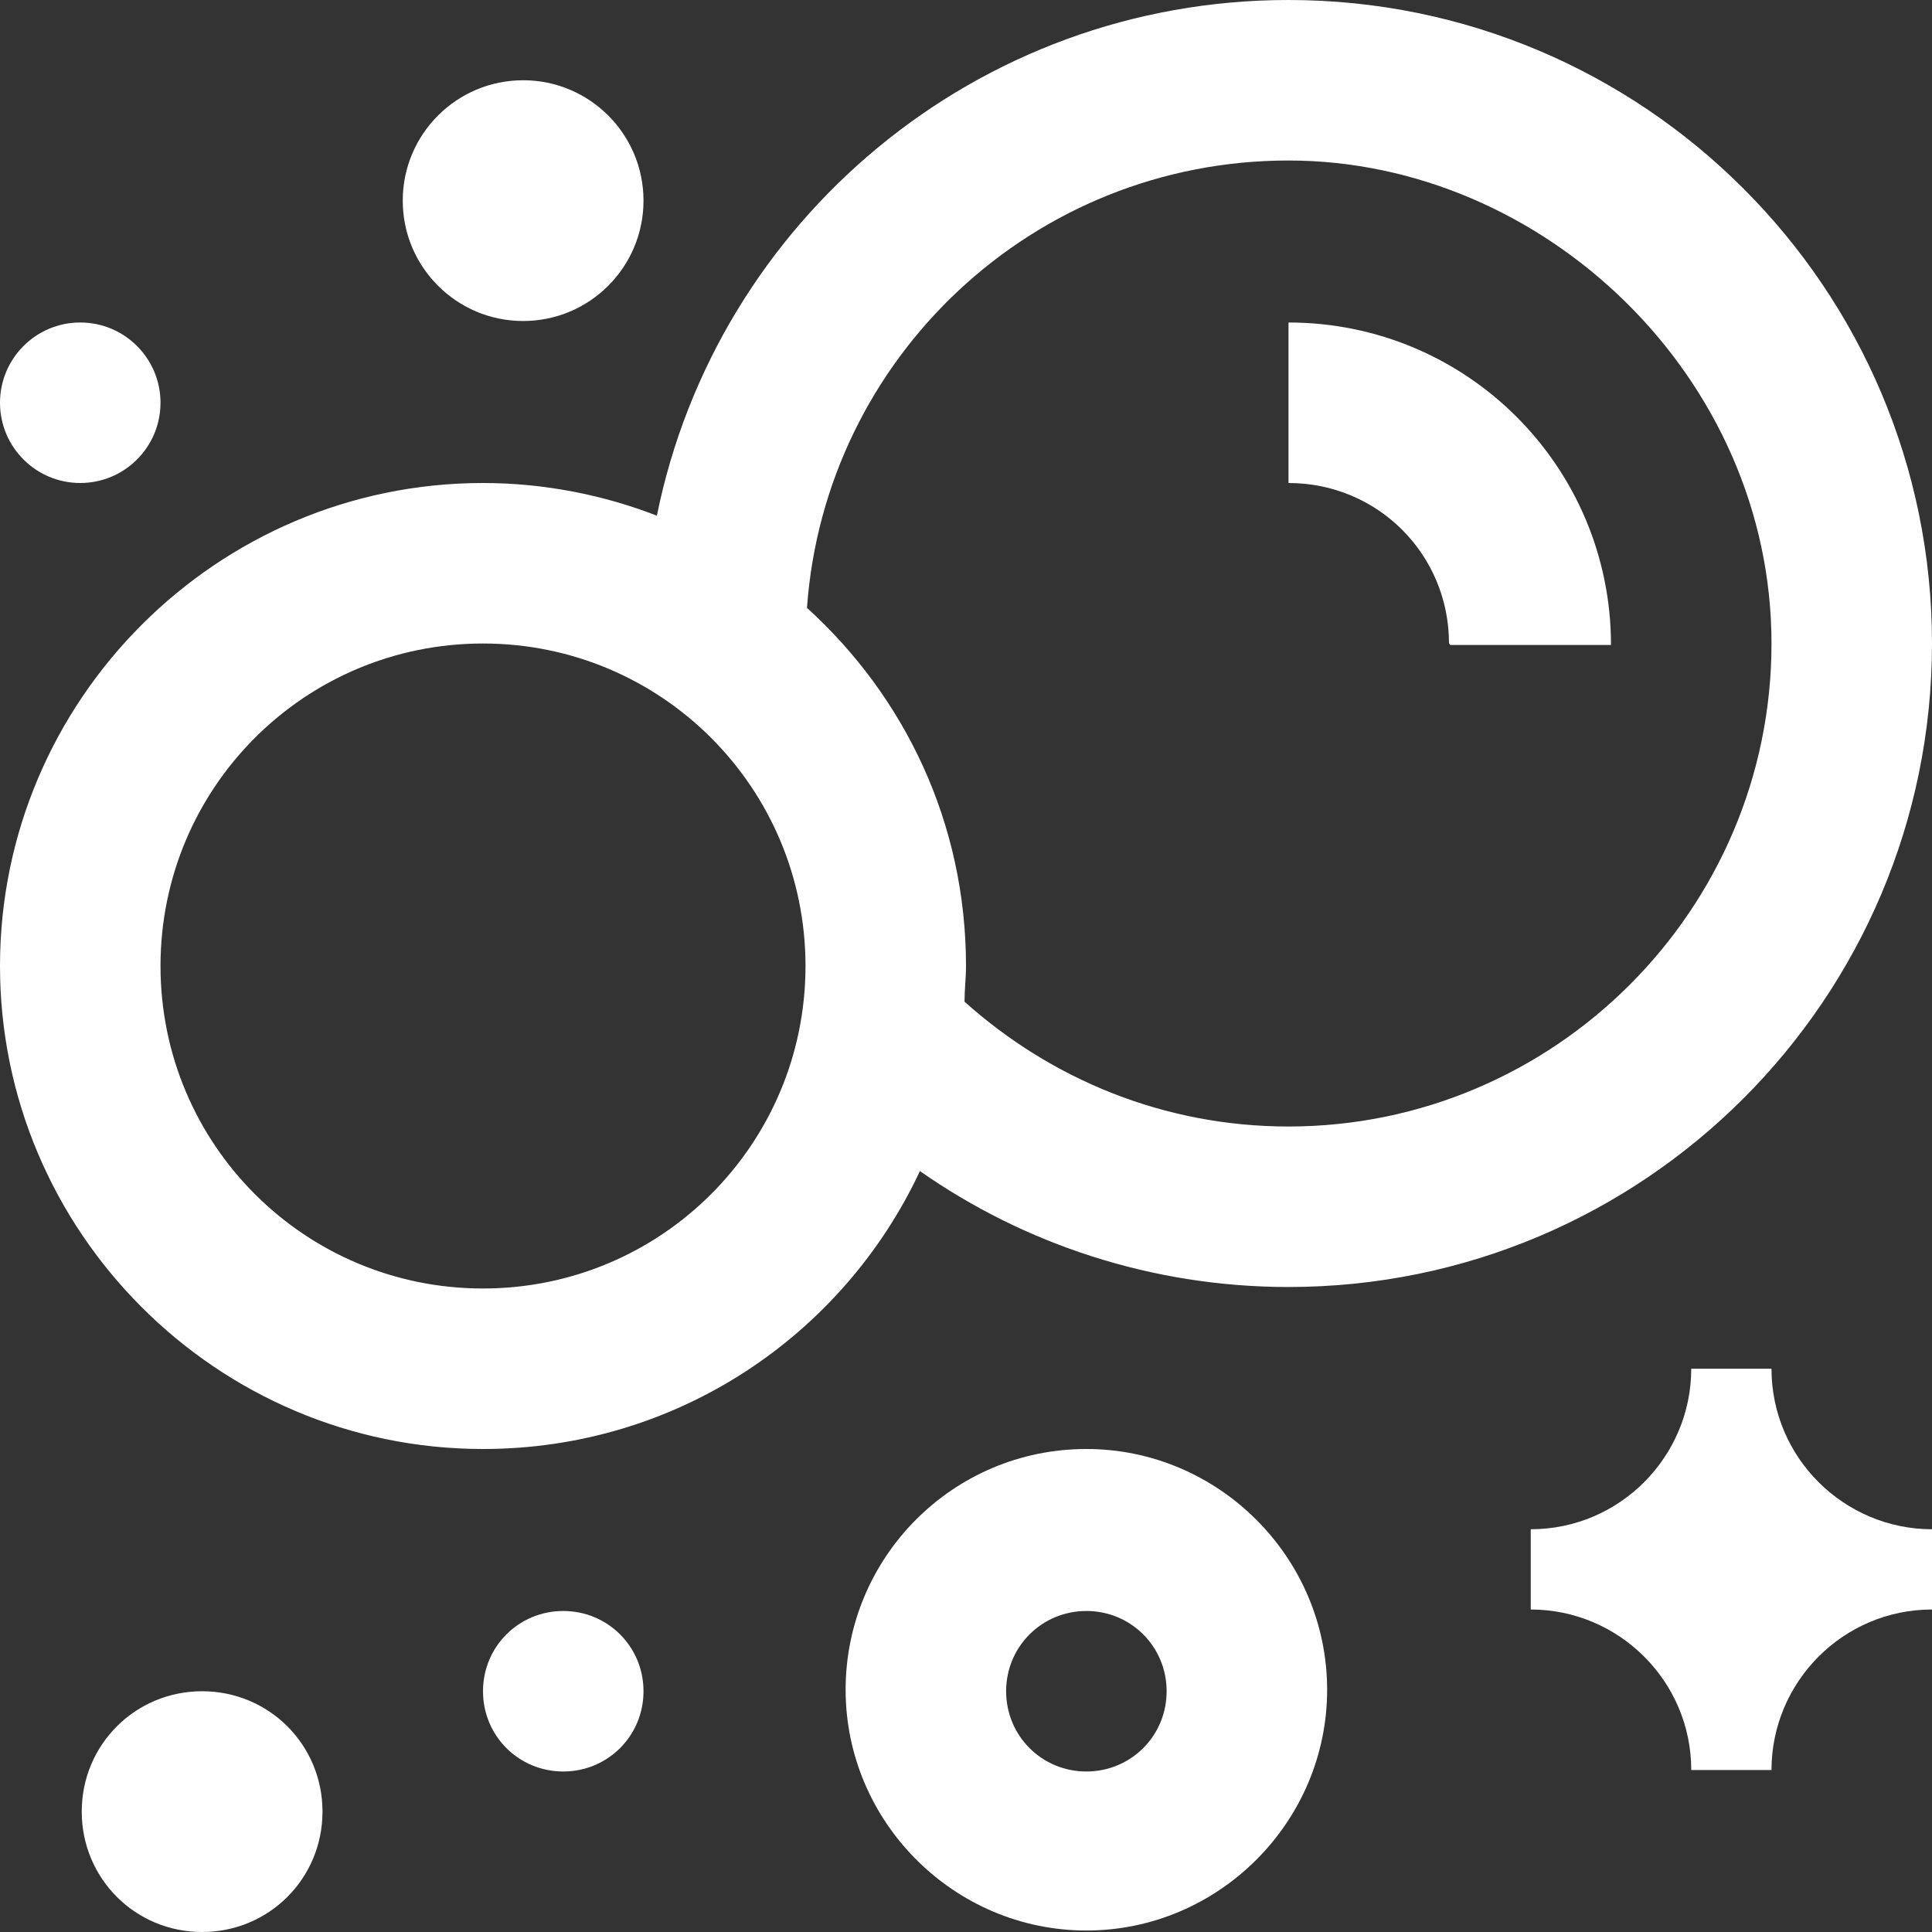
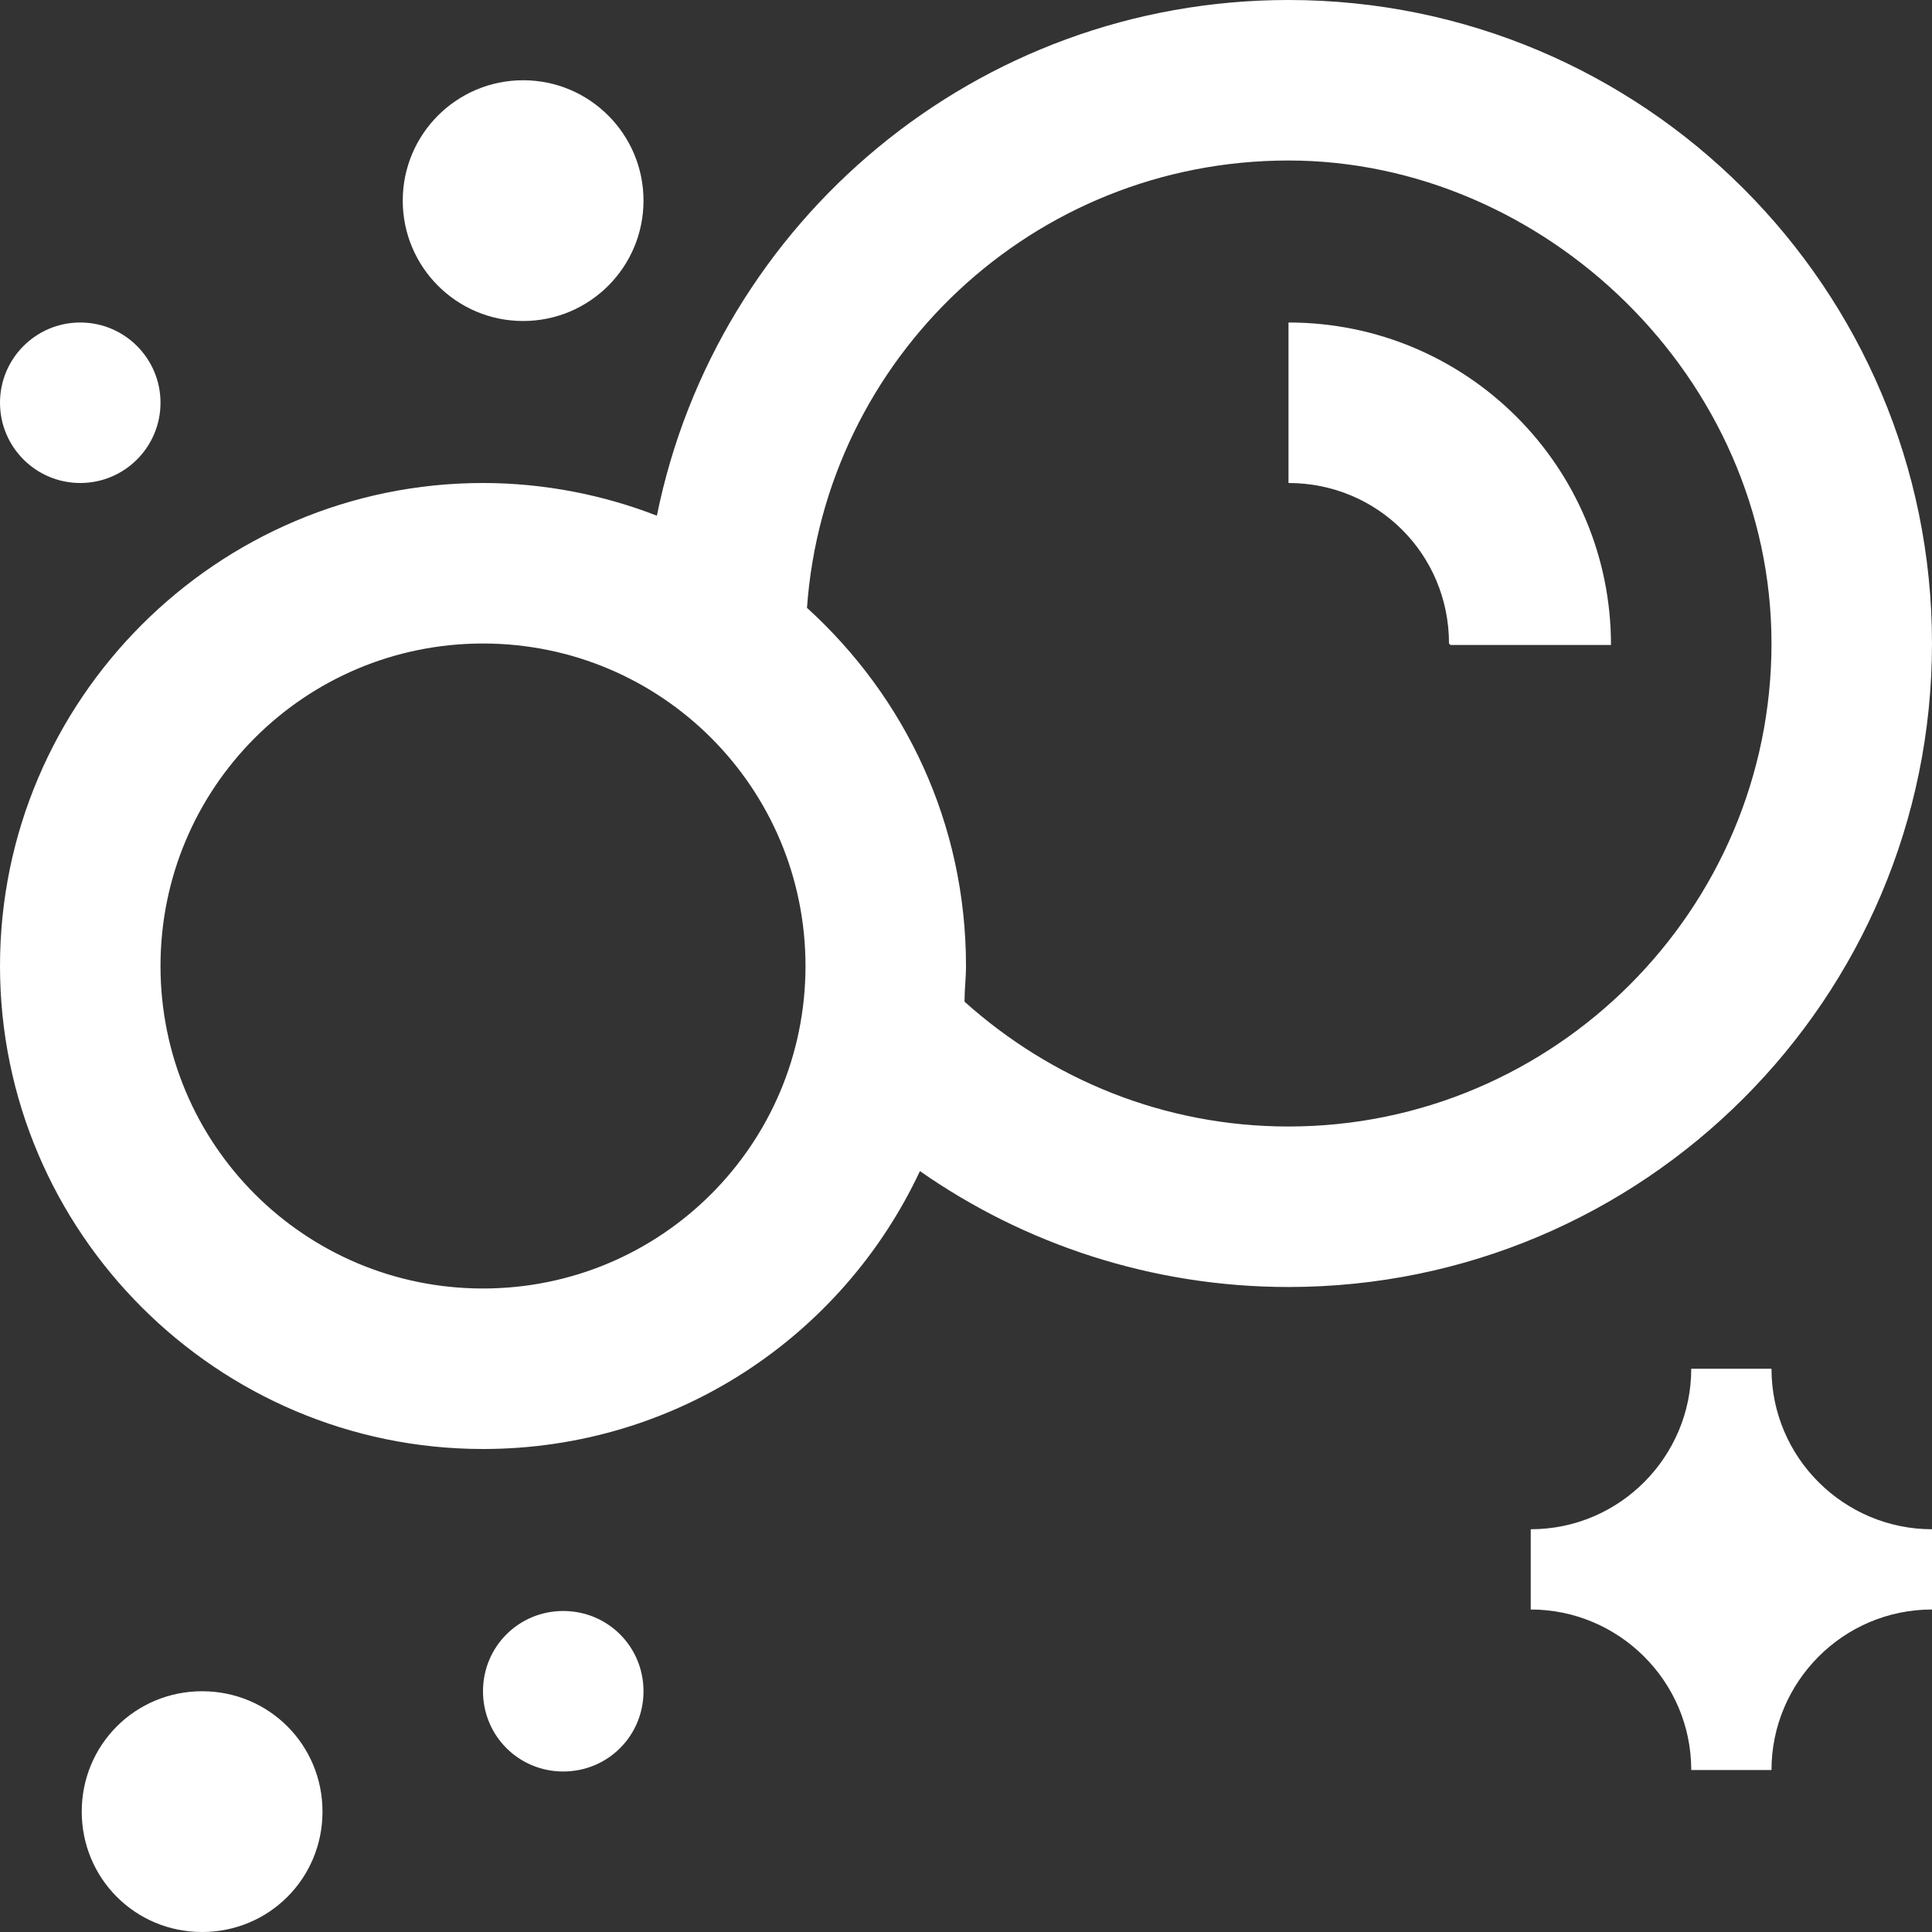
<svg xmlns="http://www.w3.org/2000/svg" viewBox="0 0 13 13" data-name="Camada 2" id="Camada_2">
  <rect x="0" y="0" width="13" height="13" fill="#333333" stroke="none" />
  <defs>
    <style>
      .cls-1 {
        fill: #fff;
      }
    </style>
  </defs>
  <g data-name="Camada 1" id="Camada_1-2">
    <g>
-       <path d="M7.31,9.75c-.9,0-1.62.73-1.62,1.62s.73,1.62,1.62,1.62,1.62-.73,1.62-1.62-.73-1.62-1.62-1.62ZM7.31,11.92c-.3,0-.54-.24-.54-.54s.24-.54.54-.54.54.24.54.54-.24.54-.54.54Z" class="cls-1" />
      <path d="M8.67,0c-2.1,0-3.85,1.49-4.25,3.47-.36-.14-.76-.22-1.17-.22-1.79,0-3.25,1.46-3.25,3.25s1.46,3.25,3.25,3.25c1.3,0,2.42-.76,2.94-1.87.7.49,1.56.78,2.48.78,2.39,0,4.33-1.94,4.33-4.33S11.06,0,8.67,0ZM3.25,8.67c-1.2,0-2.17-.97-2.17-2.17s.97-2.17,2.17-2.17,2.17.97,2.17,2.17-.97,2.17-2.17,2.17ZM8.67,7.58c-.84,0-1.6-.32-2.18-.84,0-.08.01-.16.01-.24,0-.96-.41-1.81-1.07-2.41.12-1.68,1.52-3.01,3.24-3.01s3.25,1.46,3.25,3.25-1.46,3.25-3.25,3.25Z" class="cls-1" />
      <path d="M13,10.83c-.6,0-1.08.49-1.08,1.08h-.54c0-.6-.49-1.08-1.08-1.08v-.54c.6,0,1.08-.49,1.08-1.08h.54c0,.6.49,1.08,1.08,1.08v.54Z" class="cls-1" />
      <path d="M4.33,11.38c0,.3-.24.54-.54.54s-.54-.24-.54-.54.24-.54.54-.54.54.24.54.54Z" class="cls-1" />
      <circle r=".54" cy="2.71" cx=".54" class="cls-1" />
      <circle r=".81" cy="1.35" cx="3.52" class="cls-1" />
      <path d="M2.17,12.19c0,.45-.36.81-.81.81s-.81-.36-.81-.81.36-.81.81-.81.81.36.81.81Z" class="cls-1" />
      <path d="M9.75,4.33c0-.6-.48-1.08-1.08-1.08v-1.08c1.2,0,2.17.97,2.17,2.17h-1.08Z" class="cls-1" />
    </g>
  </g>
</svg>